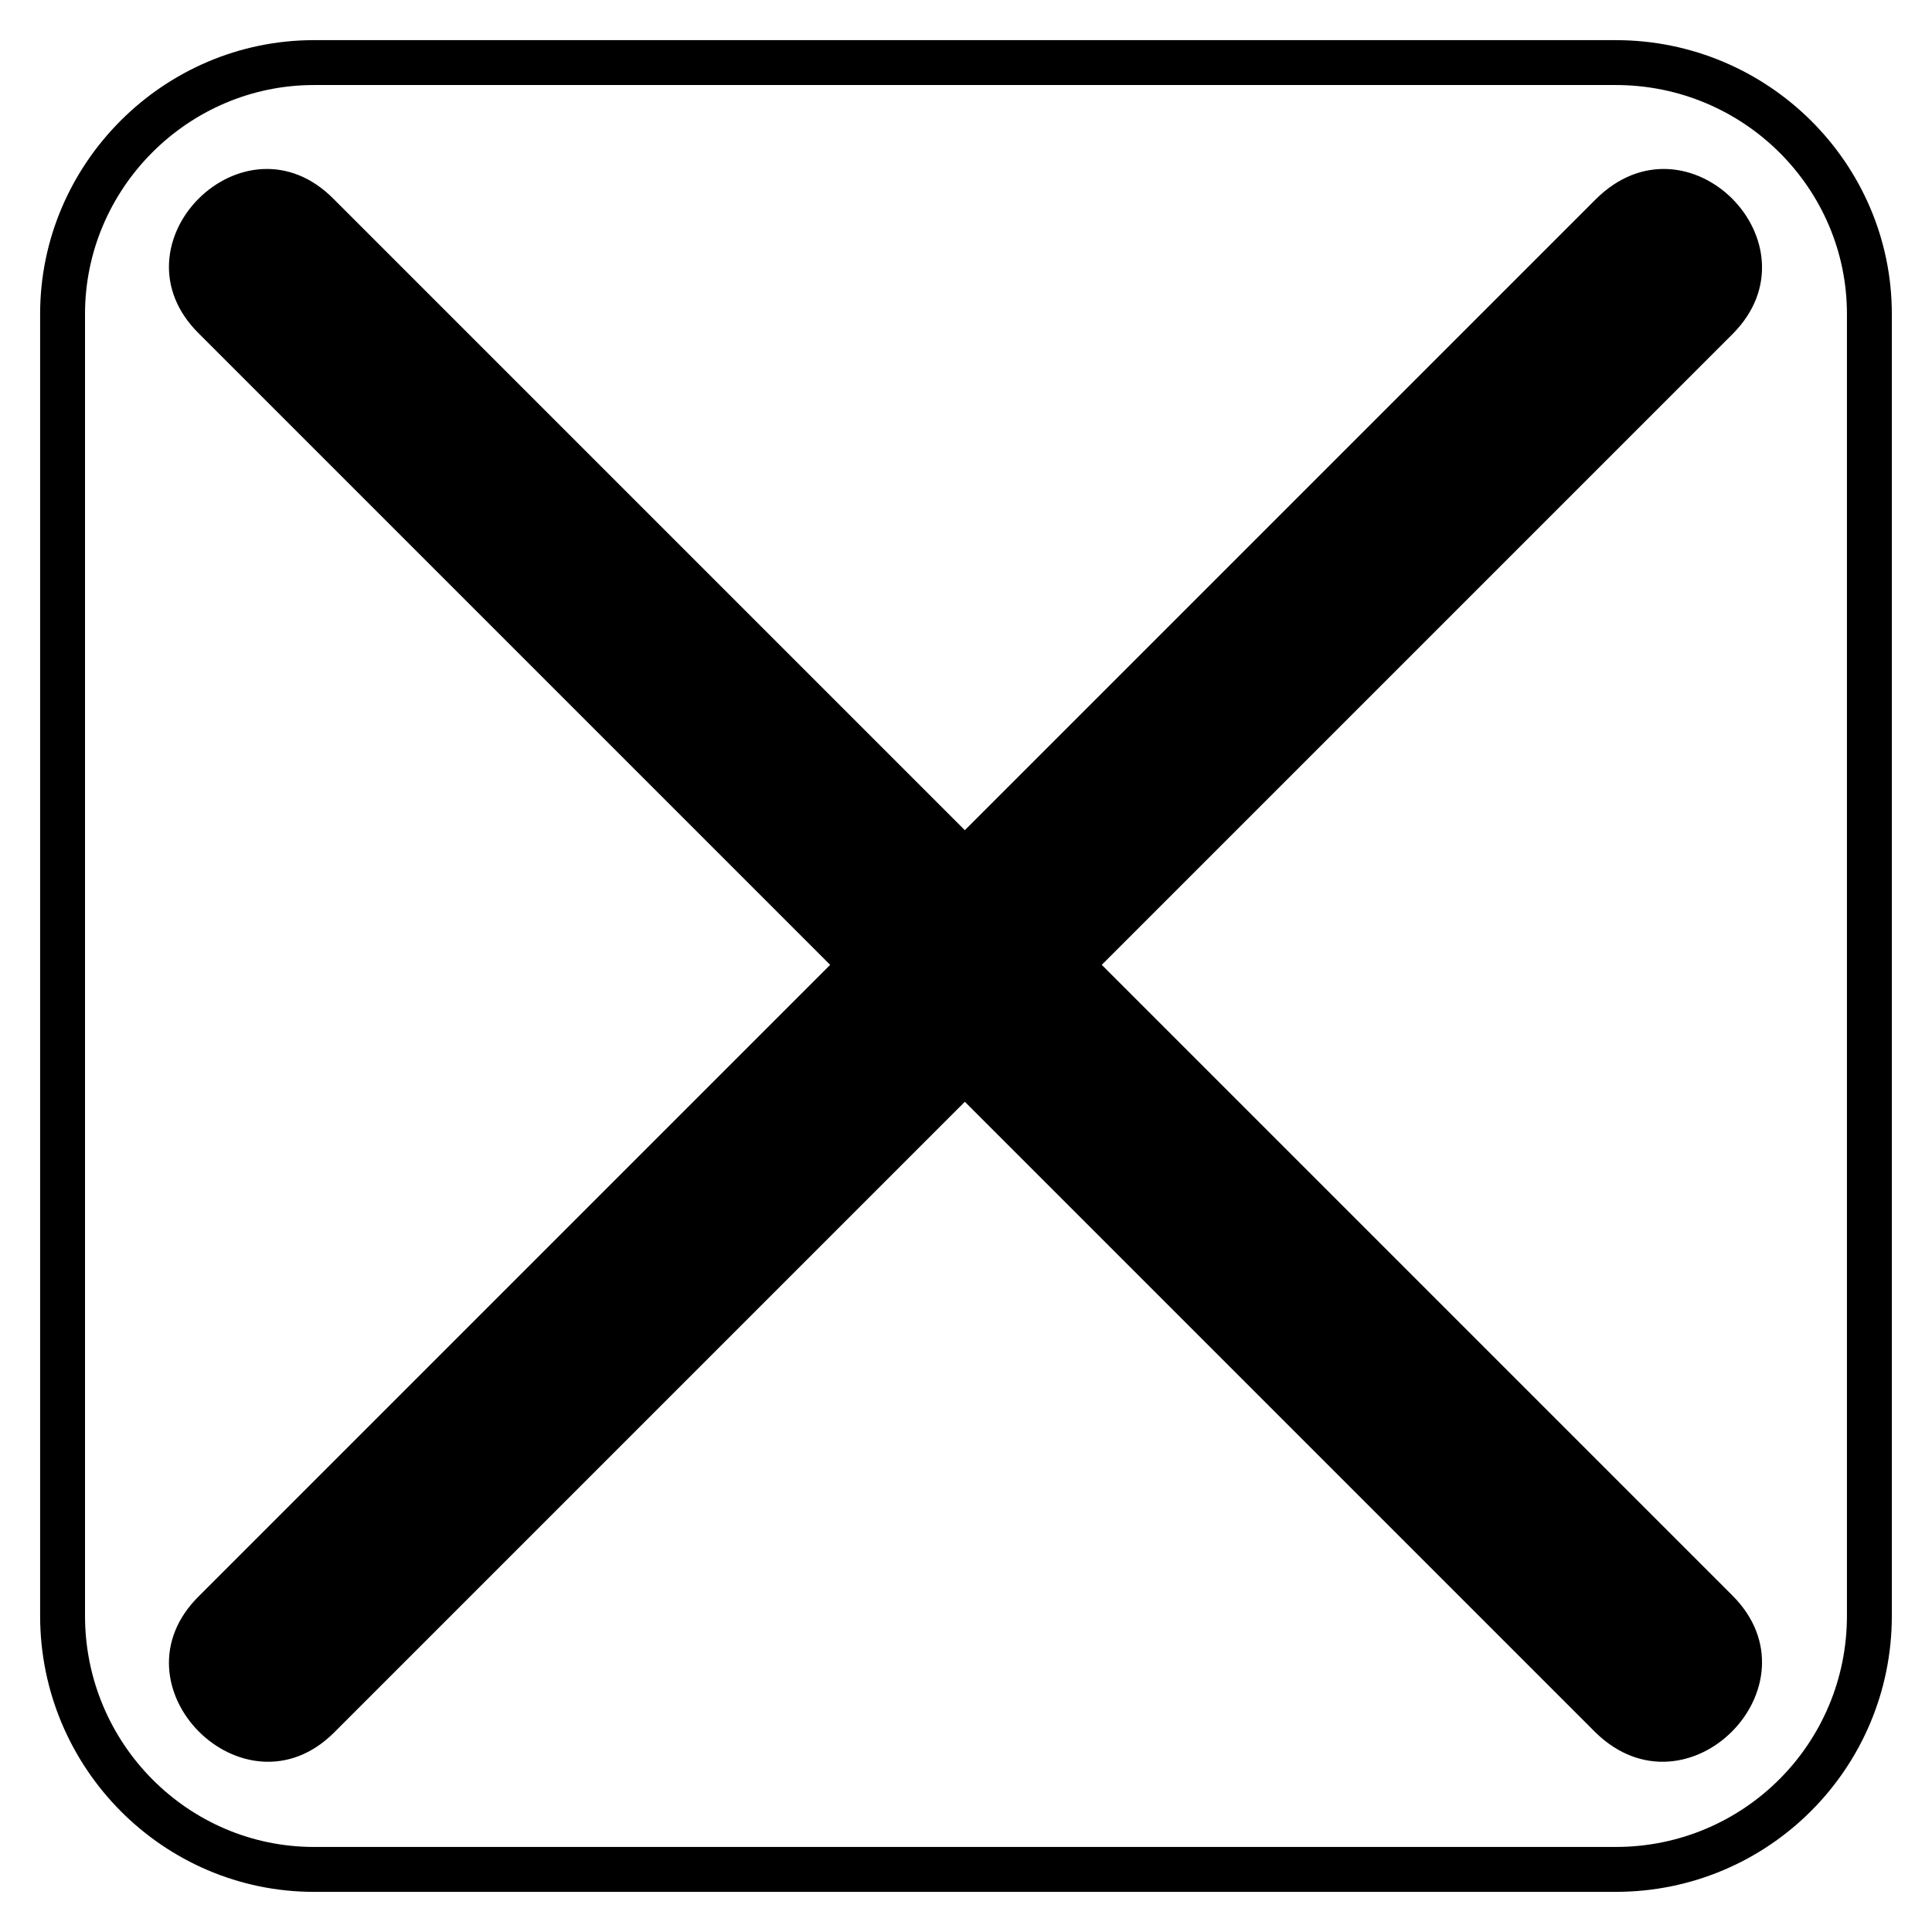
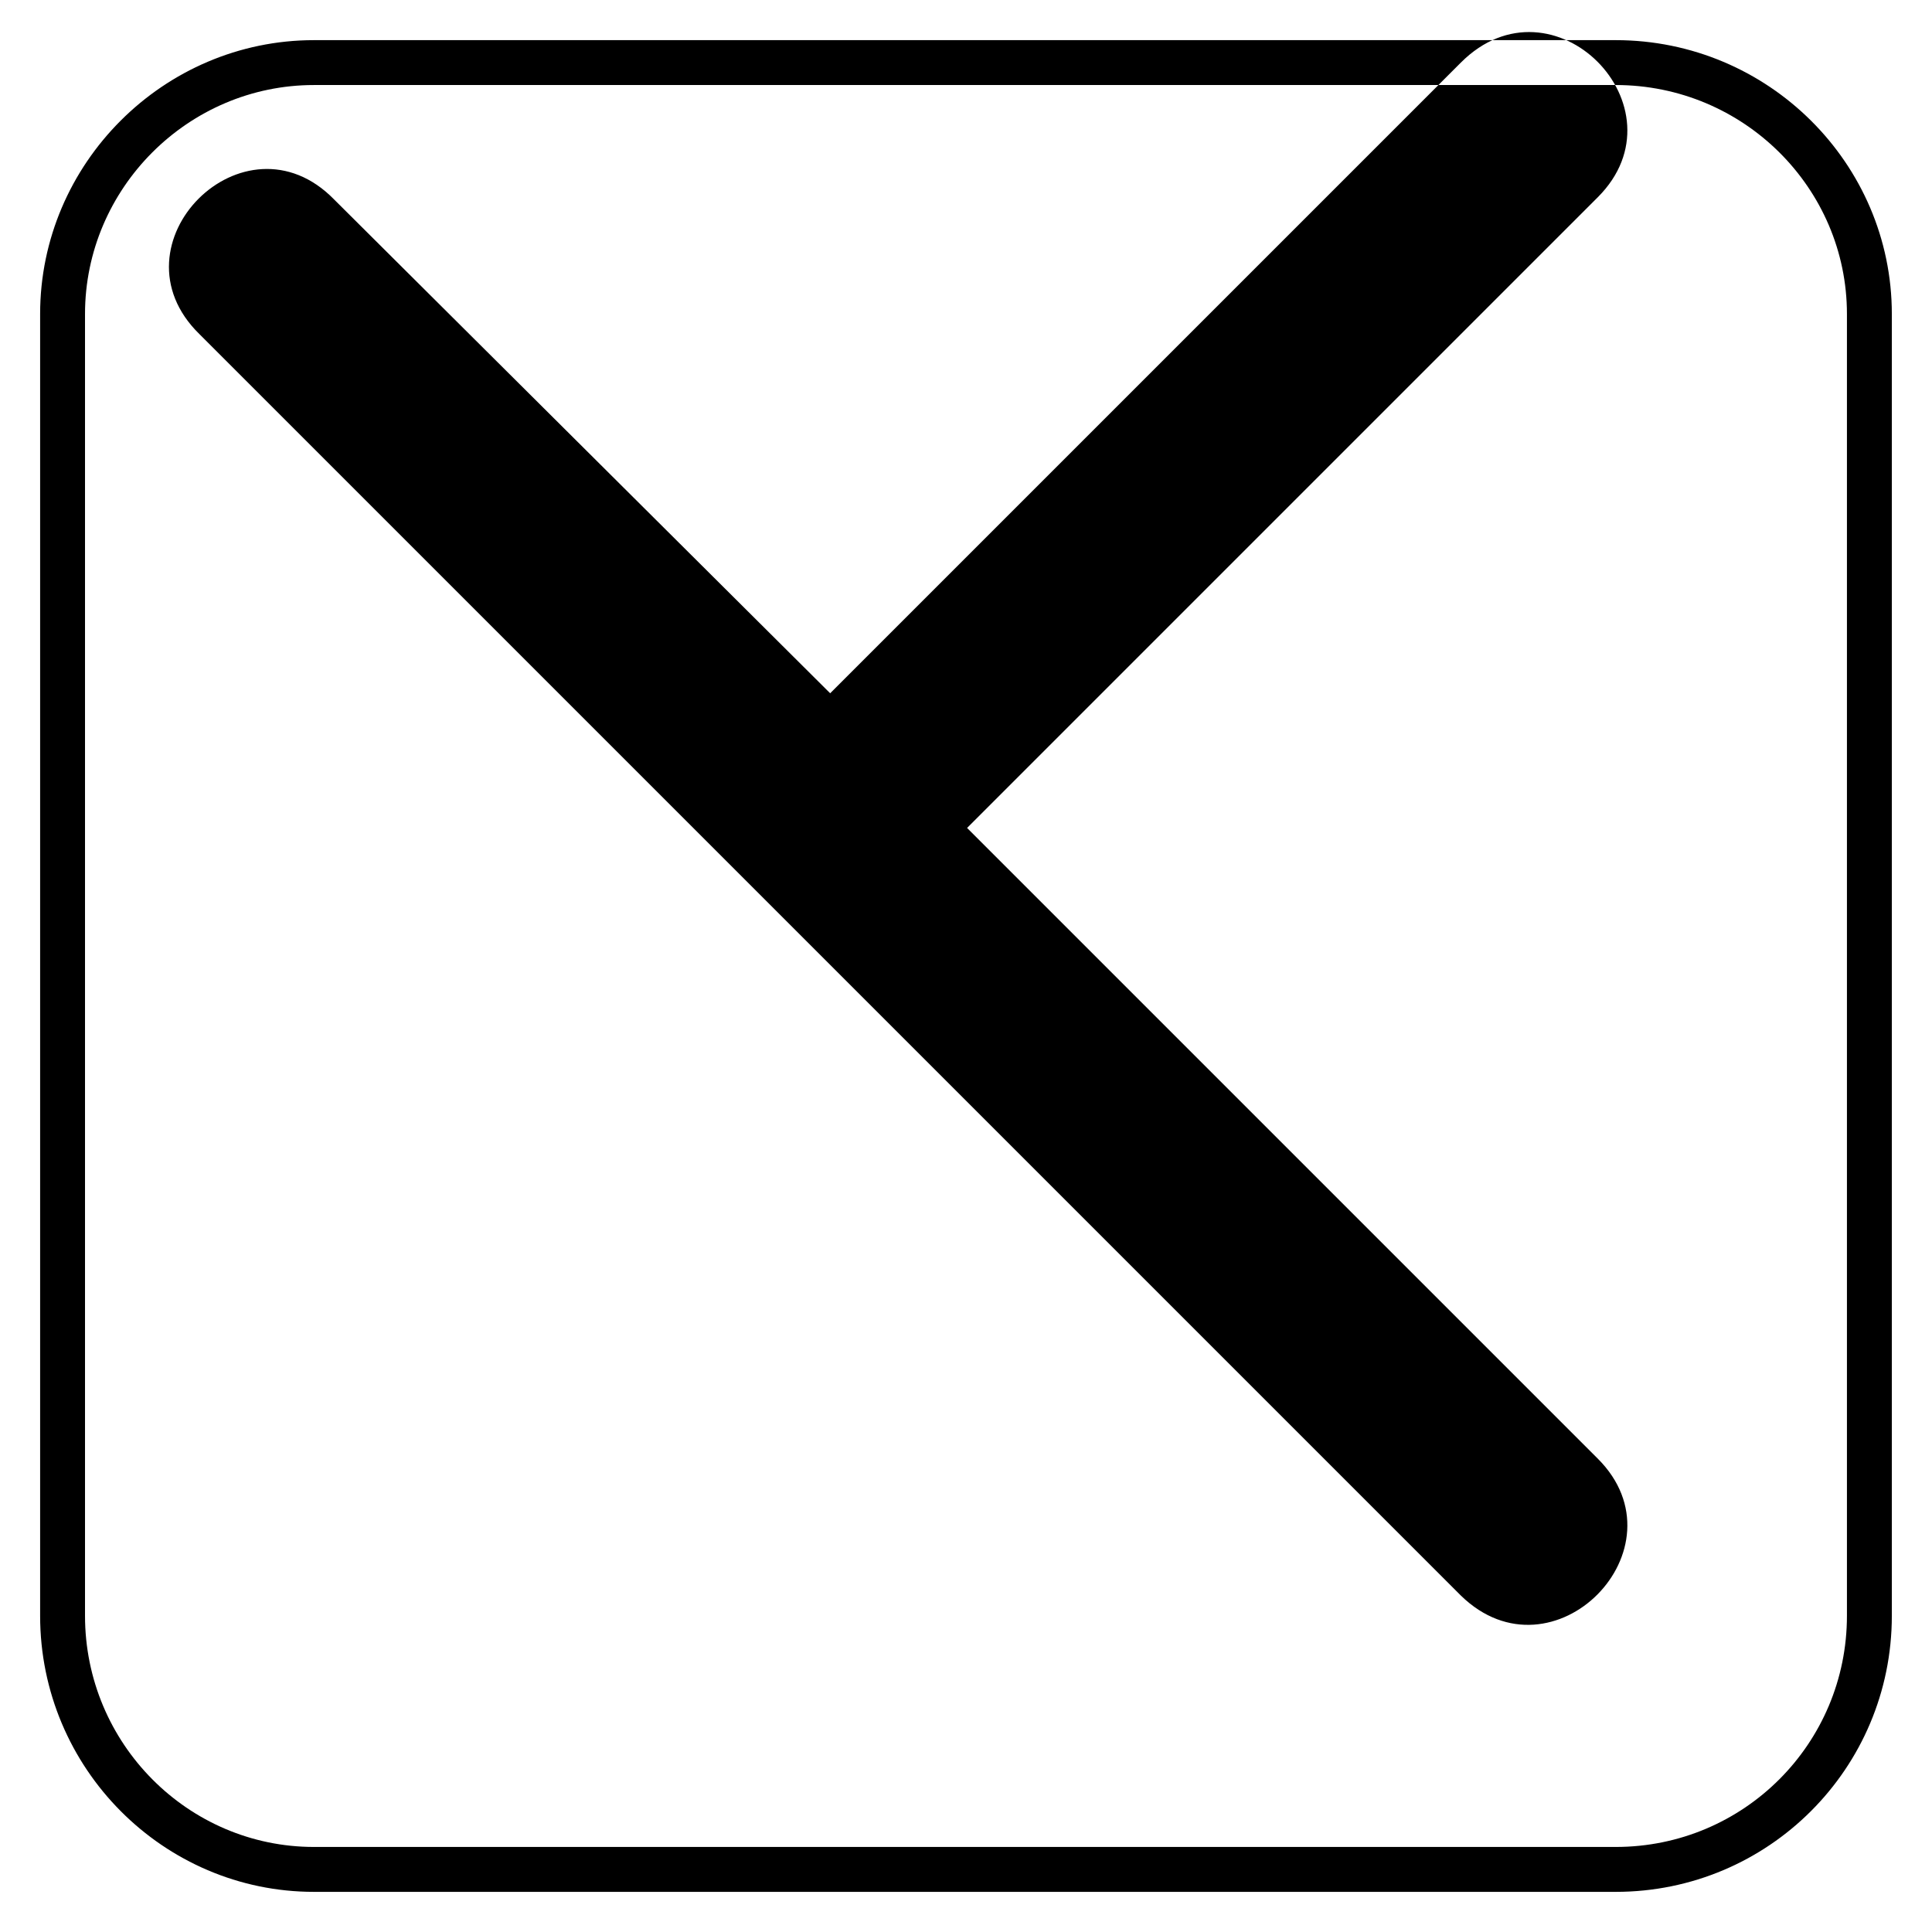
<svg xmlns="http://www.w3.org/2000/svg" fill="#000000" width="800px" height="800px" version="1.1" viewBox="144 144 512 512">
-   <path d="m227.2 154.64h344.99c40.449 0 73.164 32.715 73.164 72.566v344.99c0 40.449-32.715 73.164-73.164 73.164h-344.99c-39.852 0-72.566-32.715-72.566-73.164v-344.99c0-39.852 32.715-72.566 72.566-72.566zm5.352 42.23c-23.793-24.387-60.078 11.895-35.688 35.688l167.14 167.14-167.14 167.14c-24.387 23.793 11.895 60.078 35.688 36.285l167.14-167.14 167.14 167.14c24.387 23.793 60.078-12.492 36.285-36.285l-167.14-167.14 167.14-167.14c23.793-23.793-11.895-60.078-36.285-35.688l-167.14 167.14zm339.64-30.336h-344.99c-33.309 0-60.672 27.363-60.672 60.672v344.99c0 33.906 27.363 61.266 60.672 61.266h344.99c33.906 0 61.266-27.363 61.266-61.266v-344.99c0-33.309-27.363-60.672-61.266-60.672z" />
+   <path d="m227.2 154.64h344.99c40.449 0 73.164 32.715 73.164 72.566v344.99c0 40.449-32.715 73.164-73.164 73.164h-344.99c-39.852 0-72.566-32.715-72.566-73.164v-344.99c0-39.852 32.715-72.566 72.566-72.566zm5.352 42.23c-23.793-24.387-60.078 11.895-35.688 35.688l167.14 167.14-167.14 167.14l167.14-167.14 167.14 167.14c24.387 23.793 60.078-12.492 36.285-36.285l-167.14-167.14 167.14-167.14c23.793-23.793-11.895-60.078-36.285-35.688l-167.14 167.14zm339.64-30.336h-344.99c-33.309 0-60.672 27.363-60.672 60.672v344.99c0 33.906 27.363 61.266 60.672 61.266h344.99c33.906 0 61.266-27.363 61.266-61.266v-344.99c0-33.309-27.363-60.672-61.266-60.672z" />
</svg>